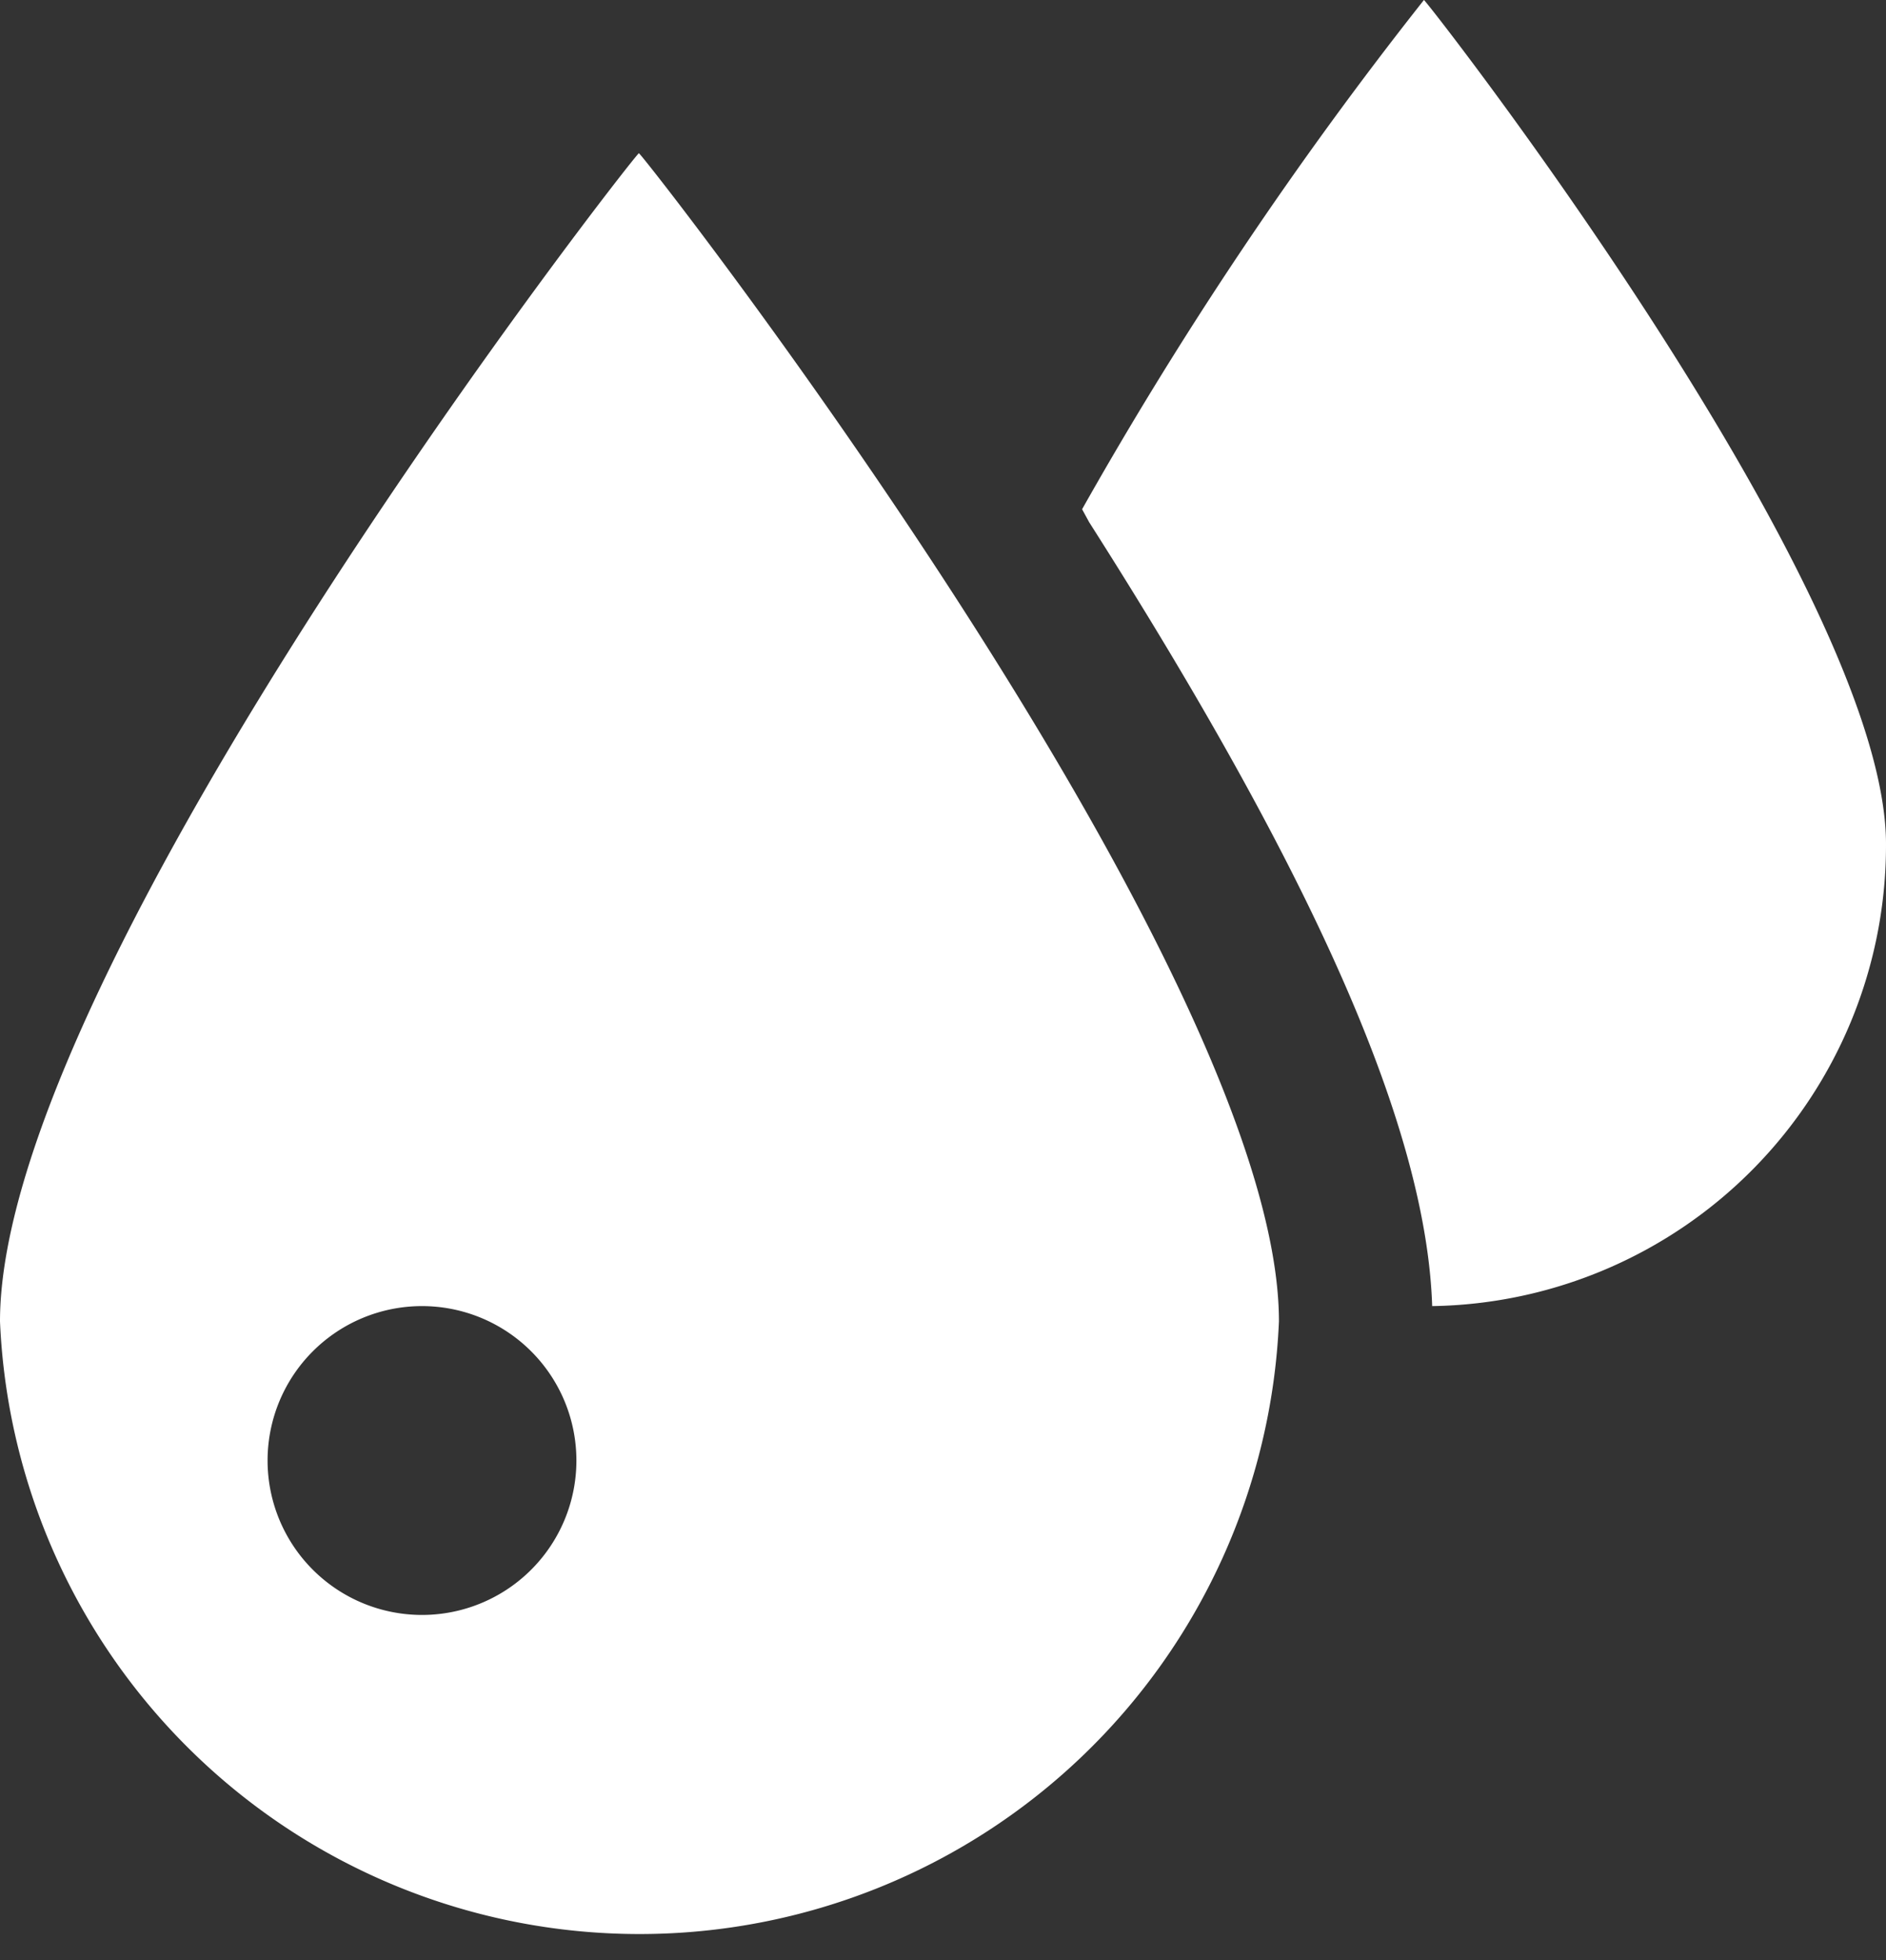
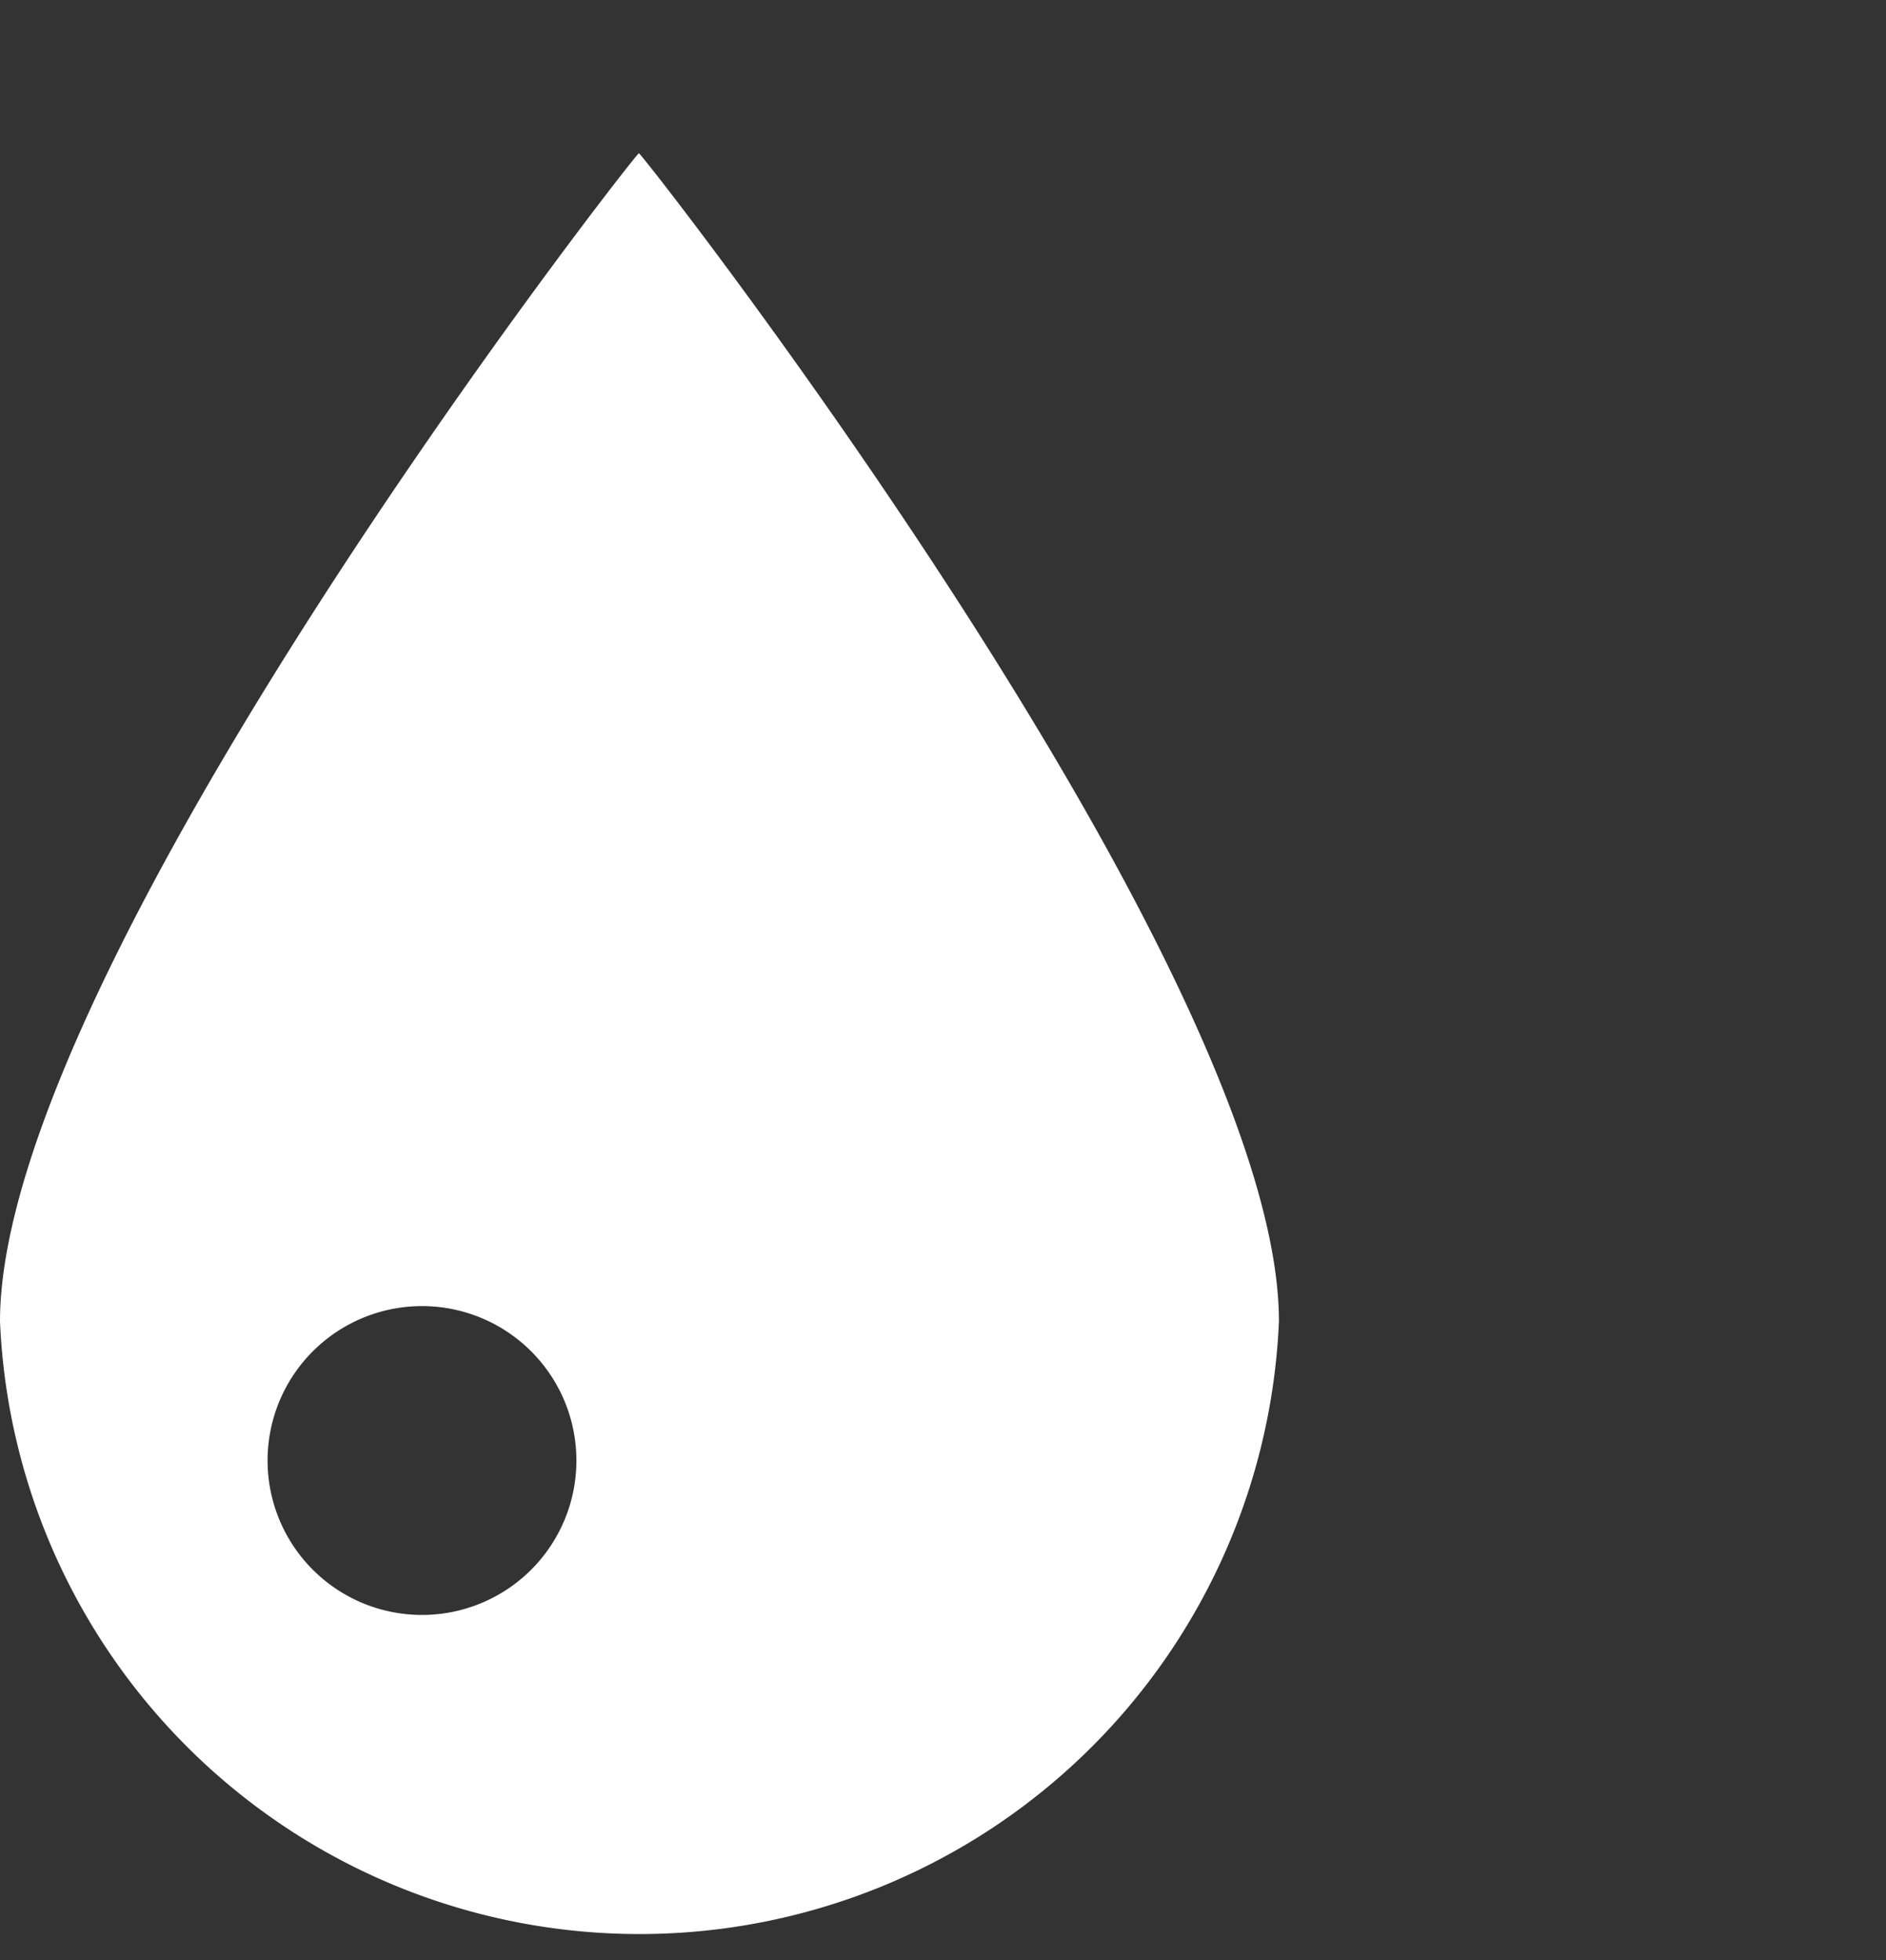
<svg xmlns="http://www.w3.org/2000/svg" viewBox="0 0 16 16.63" width="16" height="16.63">
  <rect x="0" y="0" width="16" height="16.63" fill="#333333" stroke="none" />
  <defs>
    <style>.cls-1{fill:#fff;}</style>
  </defs>
  <g id="レイヤー_2" data-name="レイヤー 2">
    <g id="トップ_pc">
-       <path class="cls-1" d="M12.08,0a33.53,33.53,0,0,0-2.9,4.32l.06.11c1.91,3,2.86,5.14,2.91,6.65A3.91,3.91,0,0,0,16,7.16C16,5,12.1,0,12.08,0Z" />
      <path class="cls-1" d="M0,11.21a5.43,5.43,0,0,0,10.85,0c0-3-5.4-9.91-5.43-9.91S0,8.21,0,11.21ZM3.58,13.7a1.31,1.31,0,1,1,1.31-1.31A1.31,1.31,0,0,1,3.58,13.7Z" />
    </g>
  </g>
</svg>